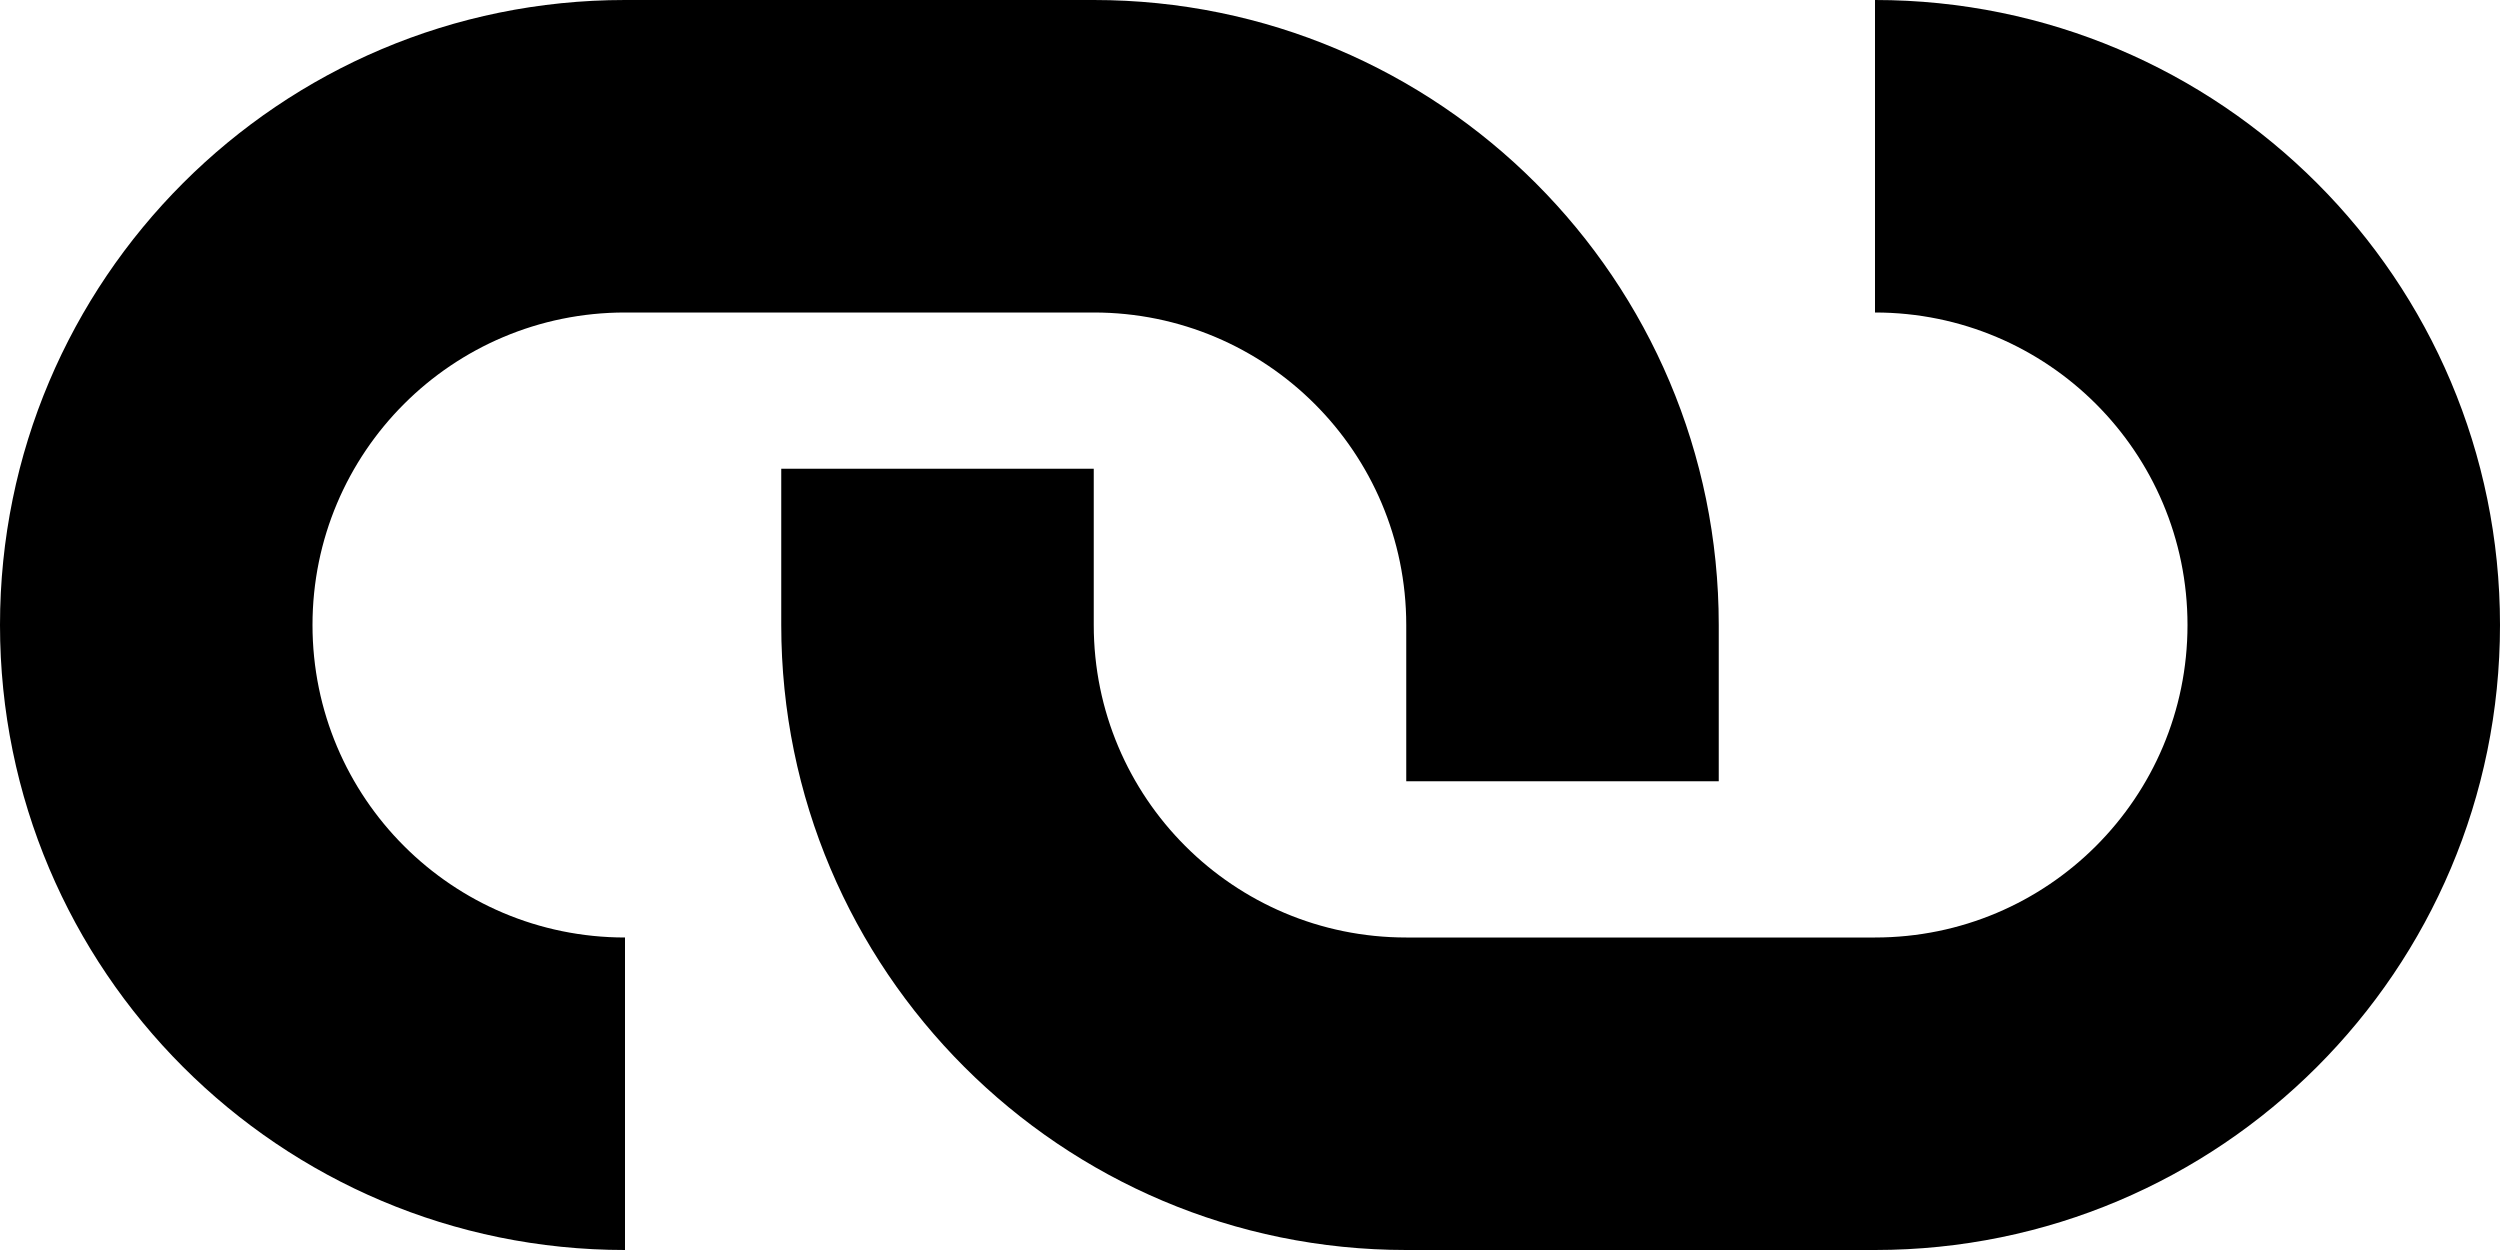
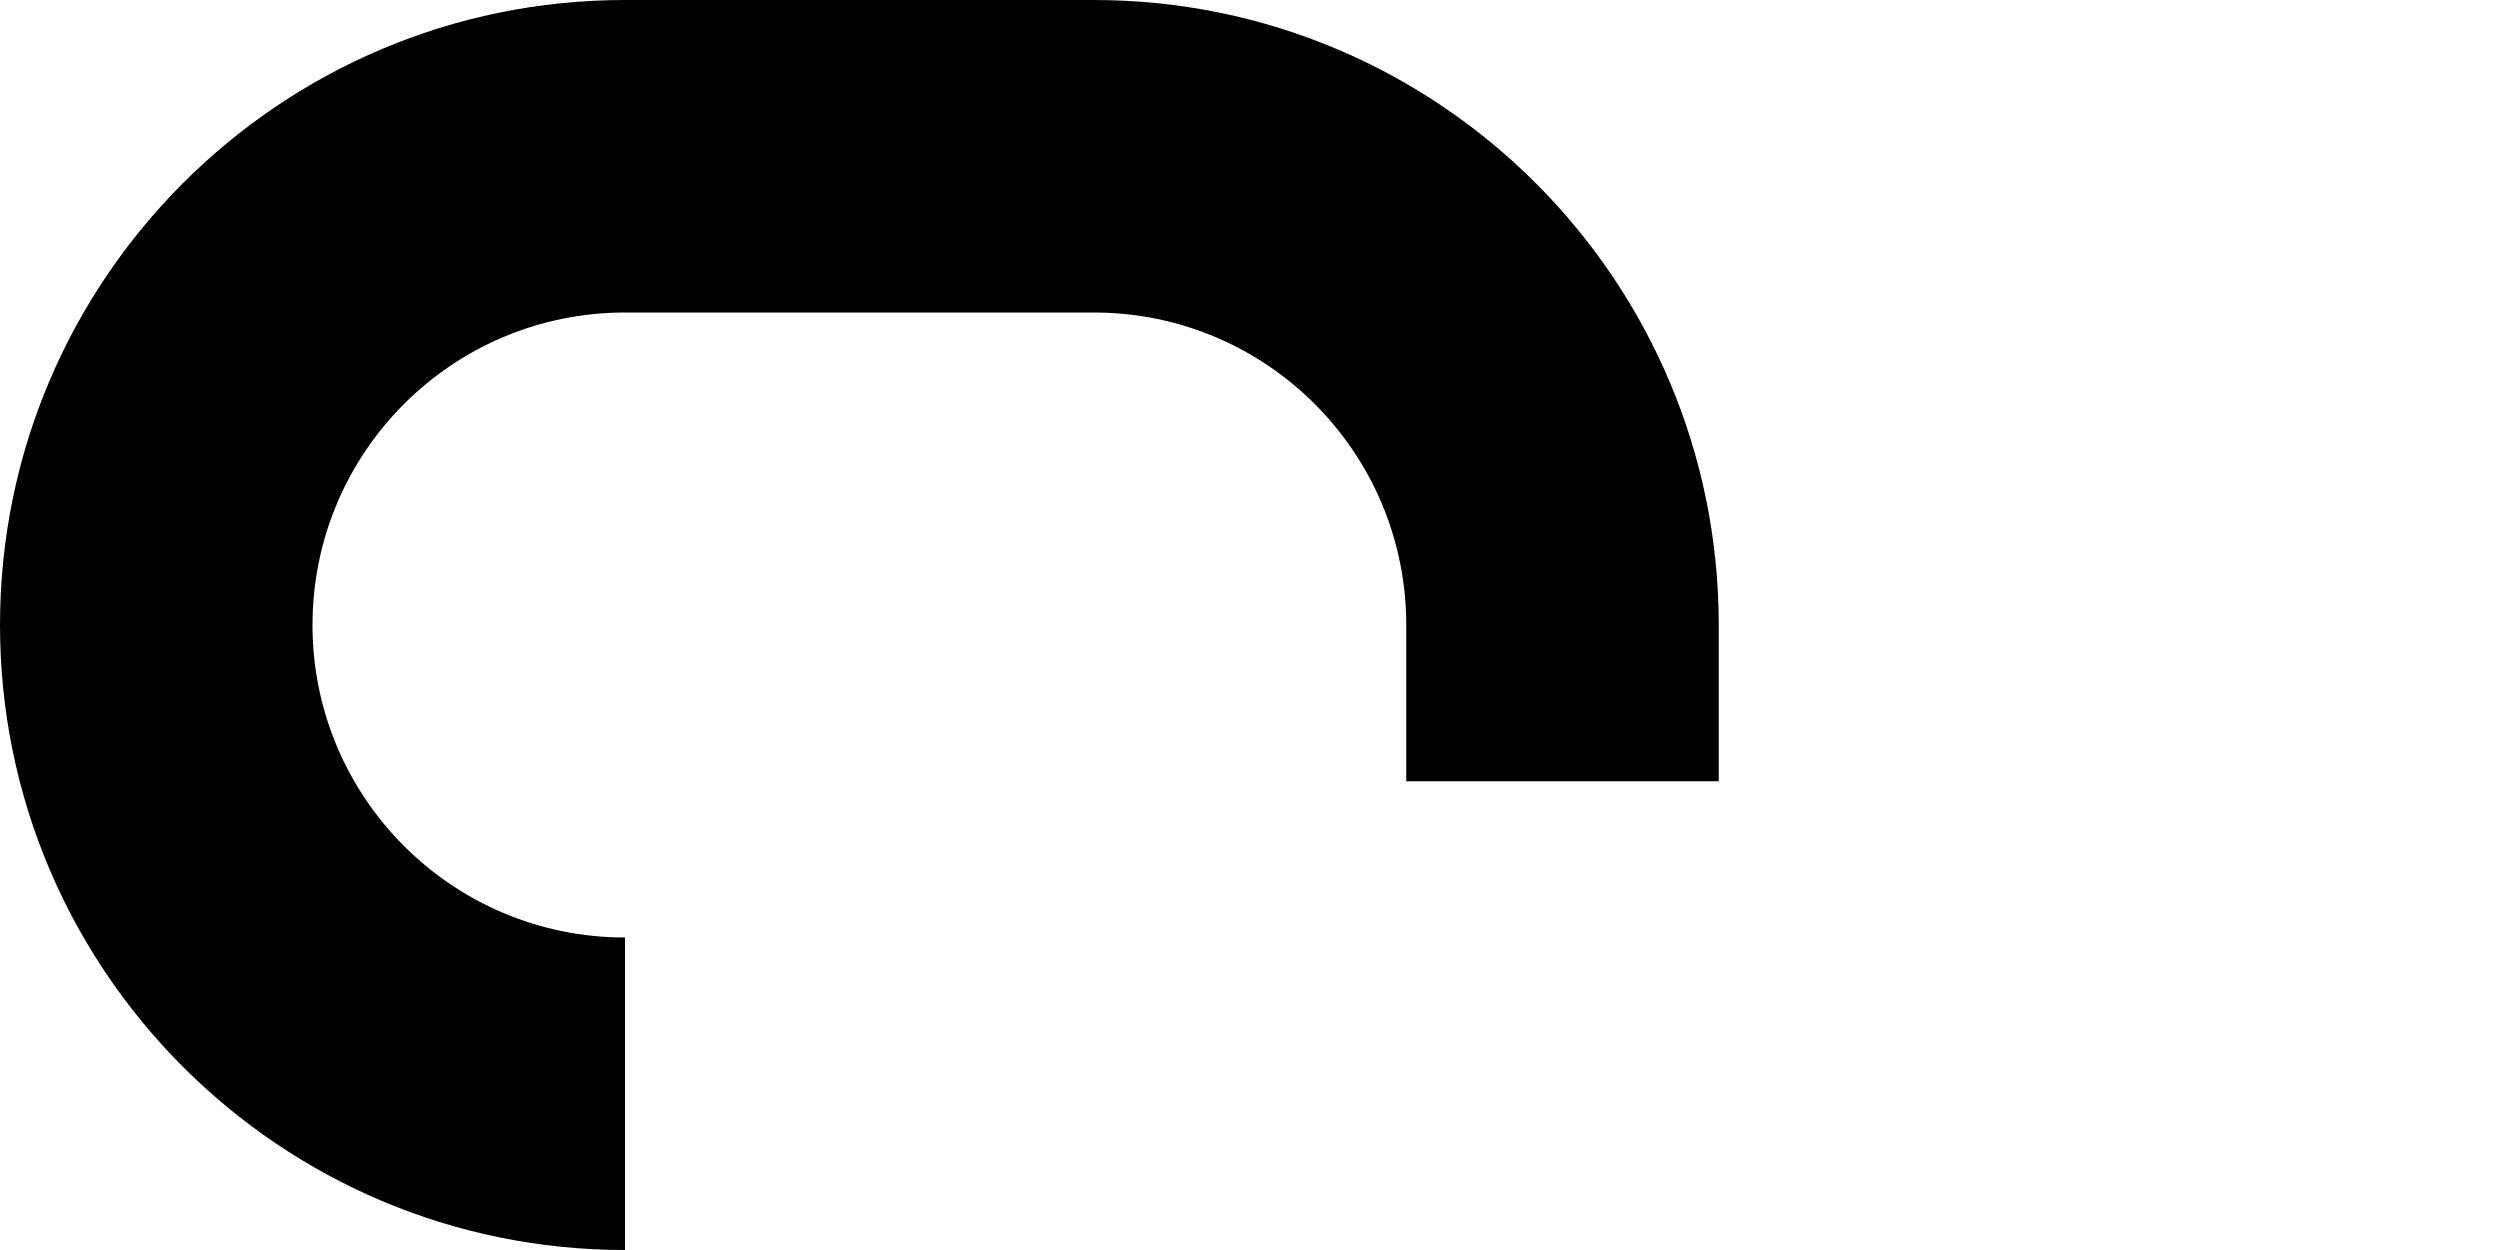
<svg xmlns="http://www.w3.org/2000/svg" height="8.0" preserveAspectRatio="xMidYMid meet" version="1.0" viewBox="0.0 4.0 16.0 8.0" width="16.0" zoomAndPan="magnify">
  <g fill="none" fill-rule="evenodd">
    <g fill="#000" id="change1_1">
      <path d="M7,6 L4,6 C2.895,6 2,6.895 2,8 C2,9.105 2.895,10 4,10 L4,12 C1.791,12 0,10.209 0,8 C0,5.791 1.791,4 4,4 L7,4 C9.209,4 11,5.791 11,8 L11,9 L9,9 L9,8 C9,6.895 8.105,6 7,6 Z" />
-       <path d="M9,10 L12,10 C13.105,10 14,9.105 14,8 C14,6.895 13.105,6 12,6 L12,4 C14.209,4 16,5.791 16,8 C16,10.209 14.209,12 12,12 L9,12 C6.791,12 5,10.209 5,8 L5,7 L7,7 L7,8 C7,9.105 7.895,10 9,10 Z" />
    </g>
  </g>
</svg>